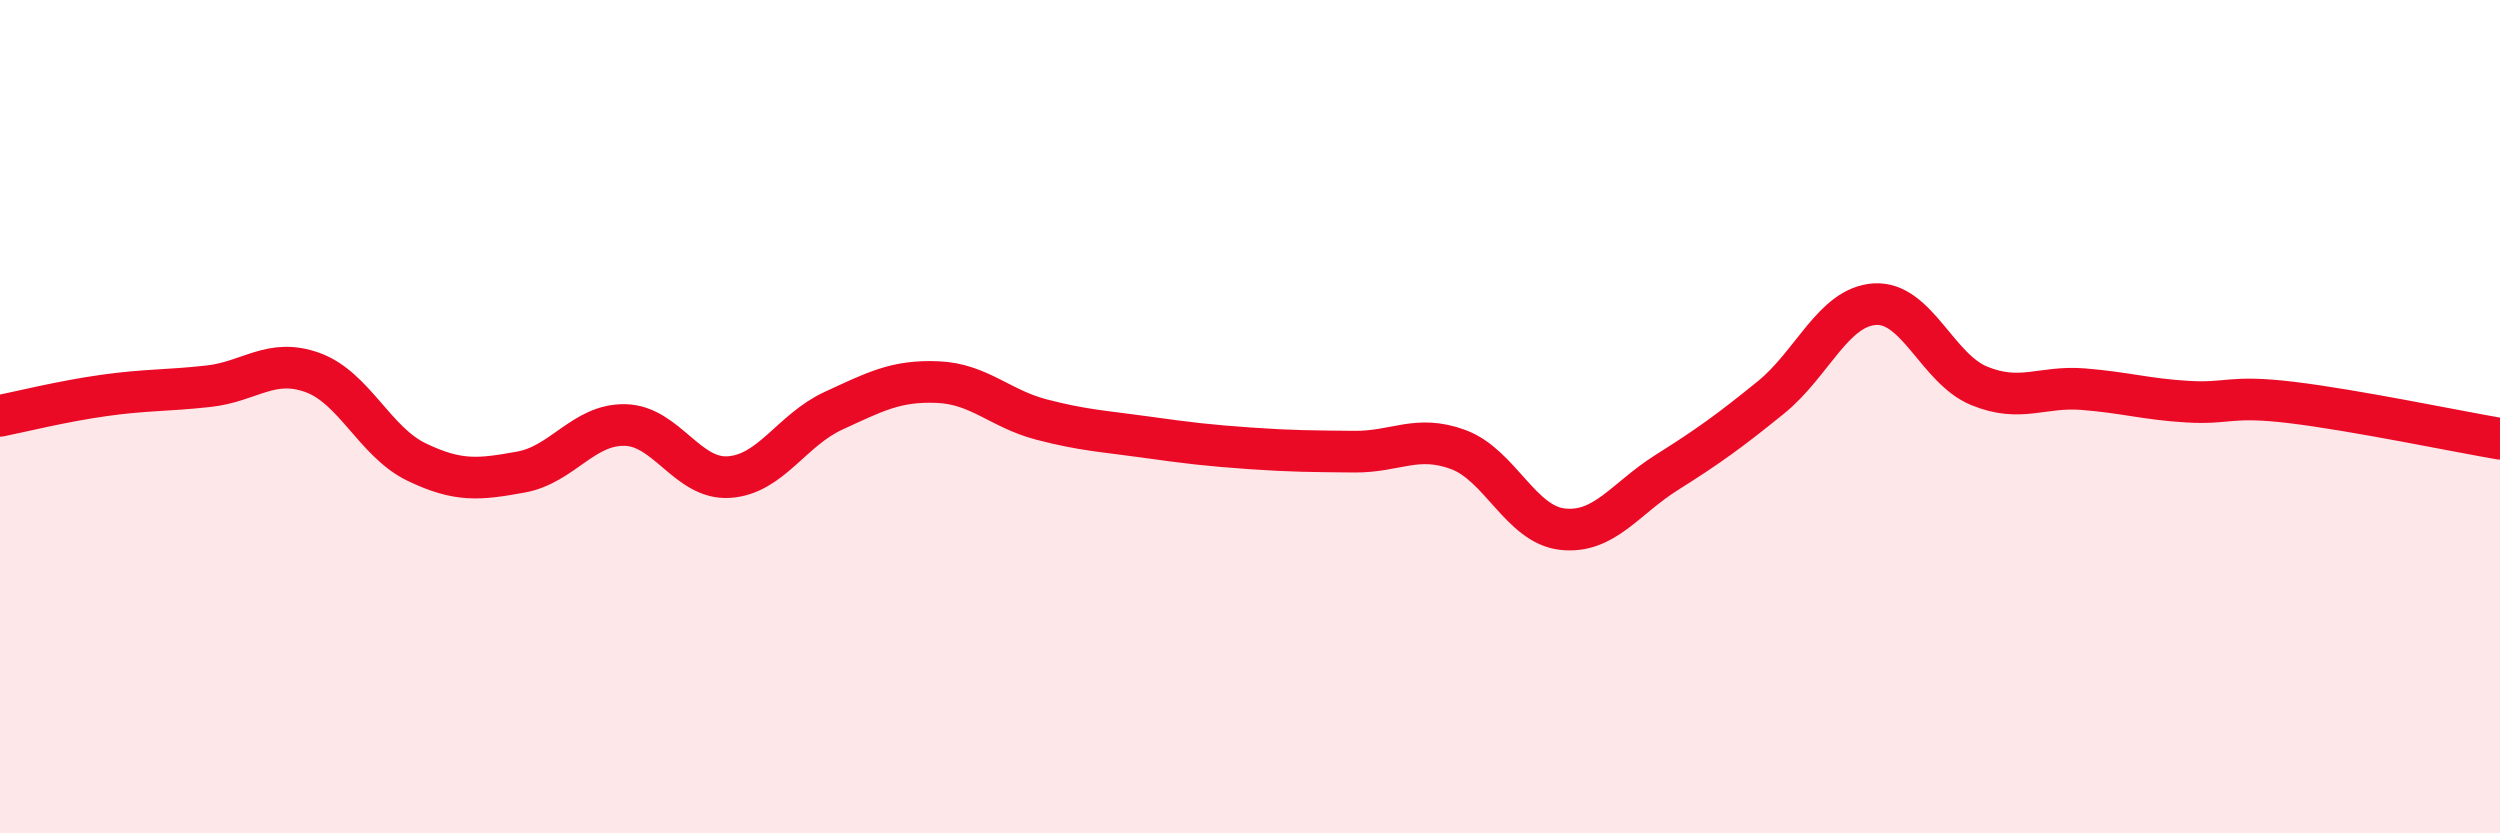
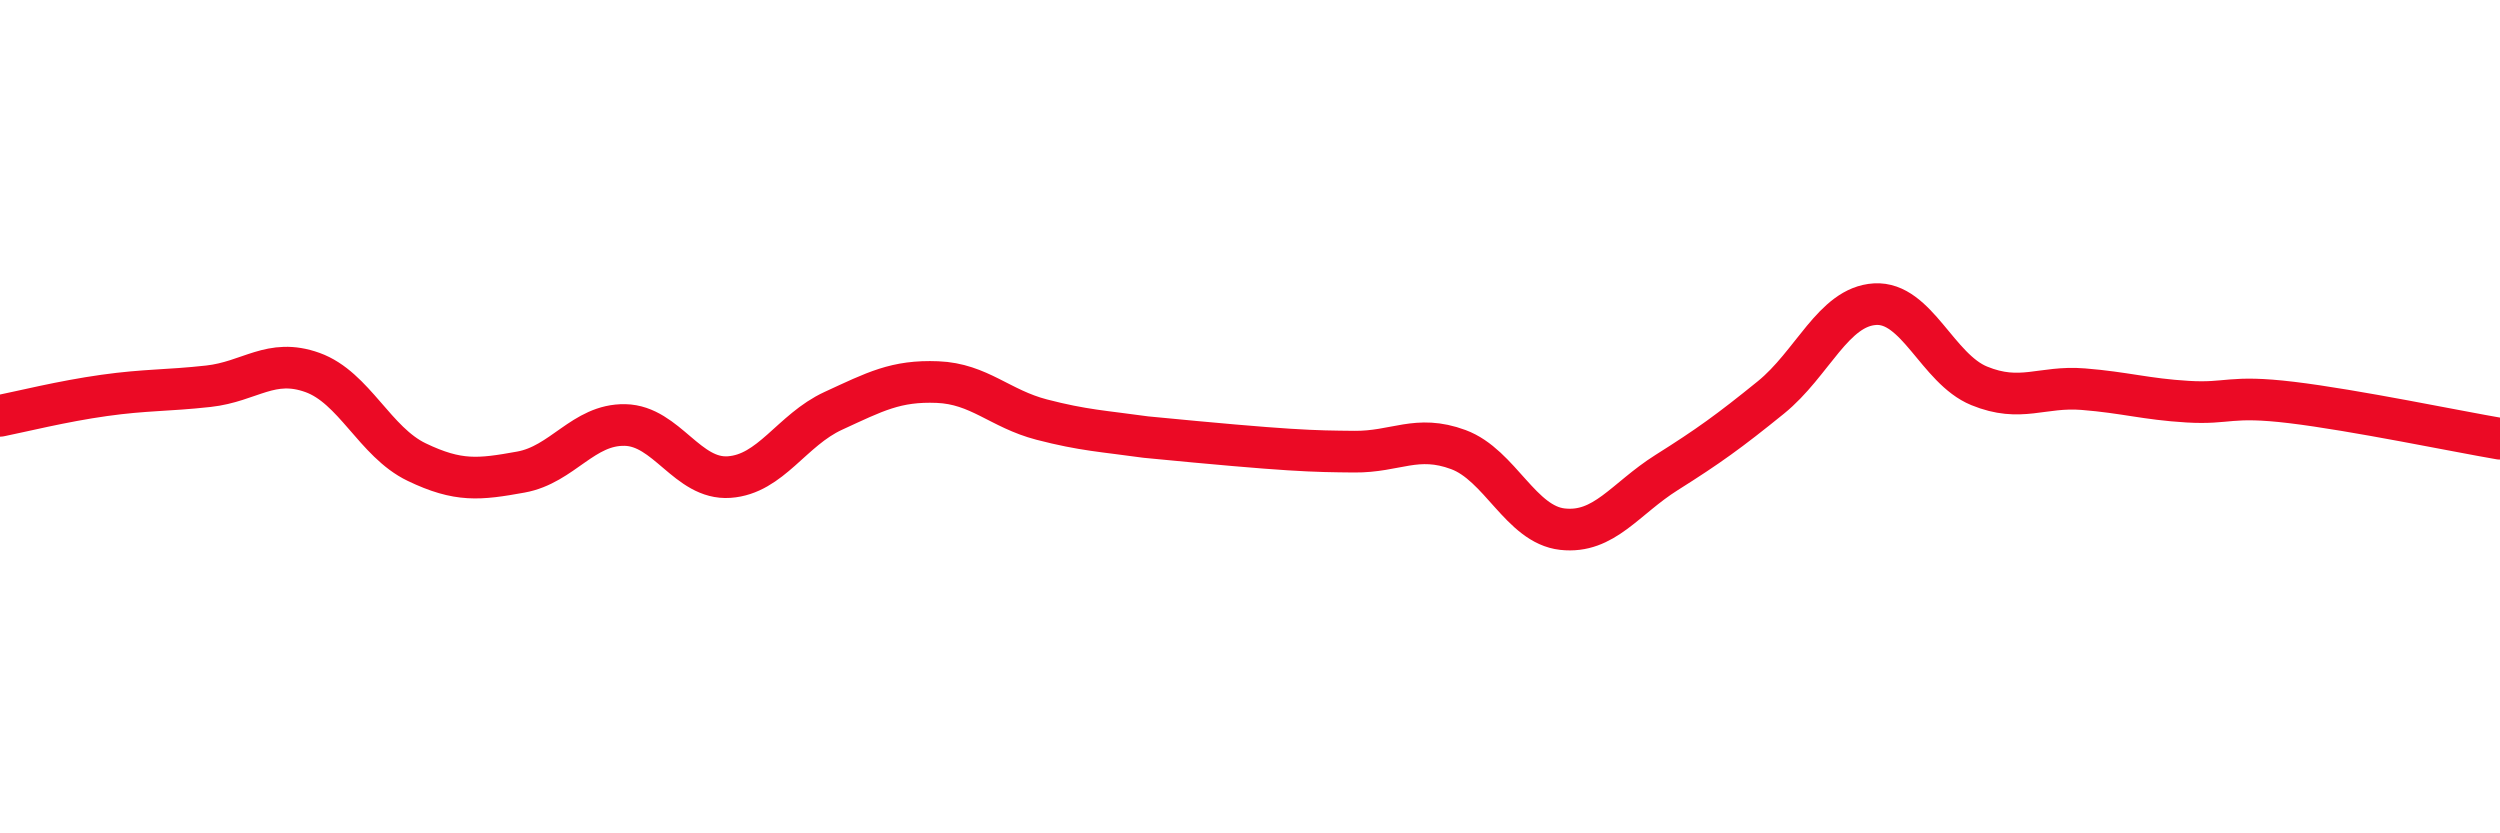
<svg xmlns="http://www.w3.org/2000/svg" width="60" height="20" viewBox="0 0 60 20">
-   <path d="M 0,9.98 C 0.5,9.88 1.5,9.63 2.5,9.49 C 3.5,9.35 4,9.38 5,9.27 C 6,9.16 6.5,8.58 7.5,8.94 C 8.5,9.3 9,10.61 10,11.09 C 11,11.57 11.5,11.51 12.5,11.33 C 13.5,11.15 14,10.18 15,10.2 C 16,10.22 16.5,11.52 17.5,11.45 C 18.5,11.38 19,10.32 20,9.86 C 21,9.4 21.5,9.13 22.5,9.17 C 23.5,9.21 24,9.81 25,10.07 C 26,10.33 26.5,10.35 27.5,10.49 C 28.5,10.63 29,10.69 30,10.76 C 31,10.83 31.5,10.83 32.5,10.84 C 33.5,10.85 34,10.42 35,10.79 C 36,11.16 36.5,12.59 37.5,12.7 C 38.5,12.81 39,11.97 40,11.34 C 41,10.71 41.5,10.35 42.5,9.54 C 43.5,8.73 44,7.36 45,7.3 C 46,7.24 46.5,8.85 47.5,9.26 C 48.5,9.67 49,9.26 50,9.34 C 51,9.42 51.5,9.58 52.5,9.64 C 53.5,9.7 53.5,9.48 55,9.66 C 56.5,9.84 59,10.36 60,10.53L60 20L0 20Z" fill="#EB0A25" opacity="0.1" stroke-linecap="round" stroke-linejoin="round" />
-   <path d="M 0,9.98 C 0.5,9.88 1.5,9.63 2.5,9.49 C 3.5,9.35 4,9.38 5,9.27 C 6,9.16 6.5,8.58 7.5,8.94 C 8.5,9.3 9,10.61 10,11.09 C 11,11.57 11.5,11.51 12.5,11.33 C 13.5,11.15 14,10.18 15,10.2 C 16,10.22 16.5,11.52 17.5,11.45 C 18.5,11.38 19,10.32 20,9.86 C 21,9.4 21.5,9.13 22.5,9.17 C 23.5,9.21 24,9.81 25,10.07 C 26,10.33 26.5,10.35 27.5,10.49 C 28.5,10.63 29,10.69 30,10.76 C 31,10.83 31.5,10.83 32.5,10.84 C 33.5,10.85 34,10.42 35,10.79 C 36,11.16 36.5,12.59 37.5,12.7 C 38.5,12.81 39,11.97 40,11.34 C 41,10.71 41.5,10.35 42.5,9.54 C 43.5,8.73 44,7.36 45,7.3 C 46,7.24 46.5,8.85 47.5,9.26 C 48.5,9.67 49,9.26 50,9.34 C 51,9.42 51.5,9.58 52.5,9.64 C 53.5,9.7 53.5,9.48 55,9.66 C 56.5,9.84 59,10.36 60,10.53" stroke="#EB0A25" stroke-width="1" fill="none" stroke-linecap="round" stroke-linejoin="round" />
+   <path d="M 0,9.98 C 0.5,9.88 1.5,9.63 2.5,9.49 C 3.5,9.35 4,9.38 5,9.27 C 6,9.16 6.5,8.58 7.5,8.94 C 8.5,9.3 9,10.61 10,11.09 C 11,11.57 11.5,11.51 12.5,11.33 C 13.5,11.15 14,10.18 15,10.2 C 16,10.22 16.5,11.52 17.5,11.45 C 18.5,11.38 19,10.32 20,9.86 C 21,9.4 21.5,9.13 22.5,9.17 C 23.5,9.21 24,9.81 25,10.07 C 26,10.33 26.5,10.35 27.5,10.49 C 31,10.83 31.5,10.83 32.5,10.84 C 33.5,10.85 34,10.42 35,10.79 C 36,11.16 36.5,12.59 37.5,12.7 C 38.5,12.81 39,11.97 40,11.34 C 41,10.71 41.5,10.35 42.5,9.54 C 43.5,8.73 44,7.36 45,7.3 C 46,7.24 46.5,8.85 47.5,9.26 C 48.5,9.67 49,9.26 50,9.34 C 51,9.42 51.5,9.58 52.5,9.64 C 53.5,9.7 53.5,9.48 55,9.66 C 56.5,9.84 59,10.36 60,10.53" stroke="#EB0A25" stroke-width="1" fill="none" stroke-linecap="round" stroke-linejoin="round" />
</svg>